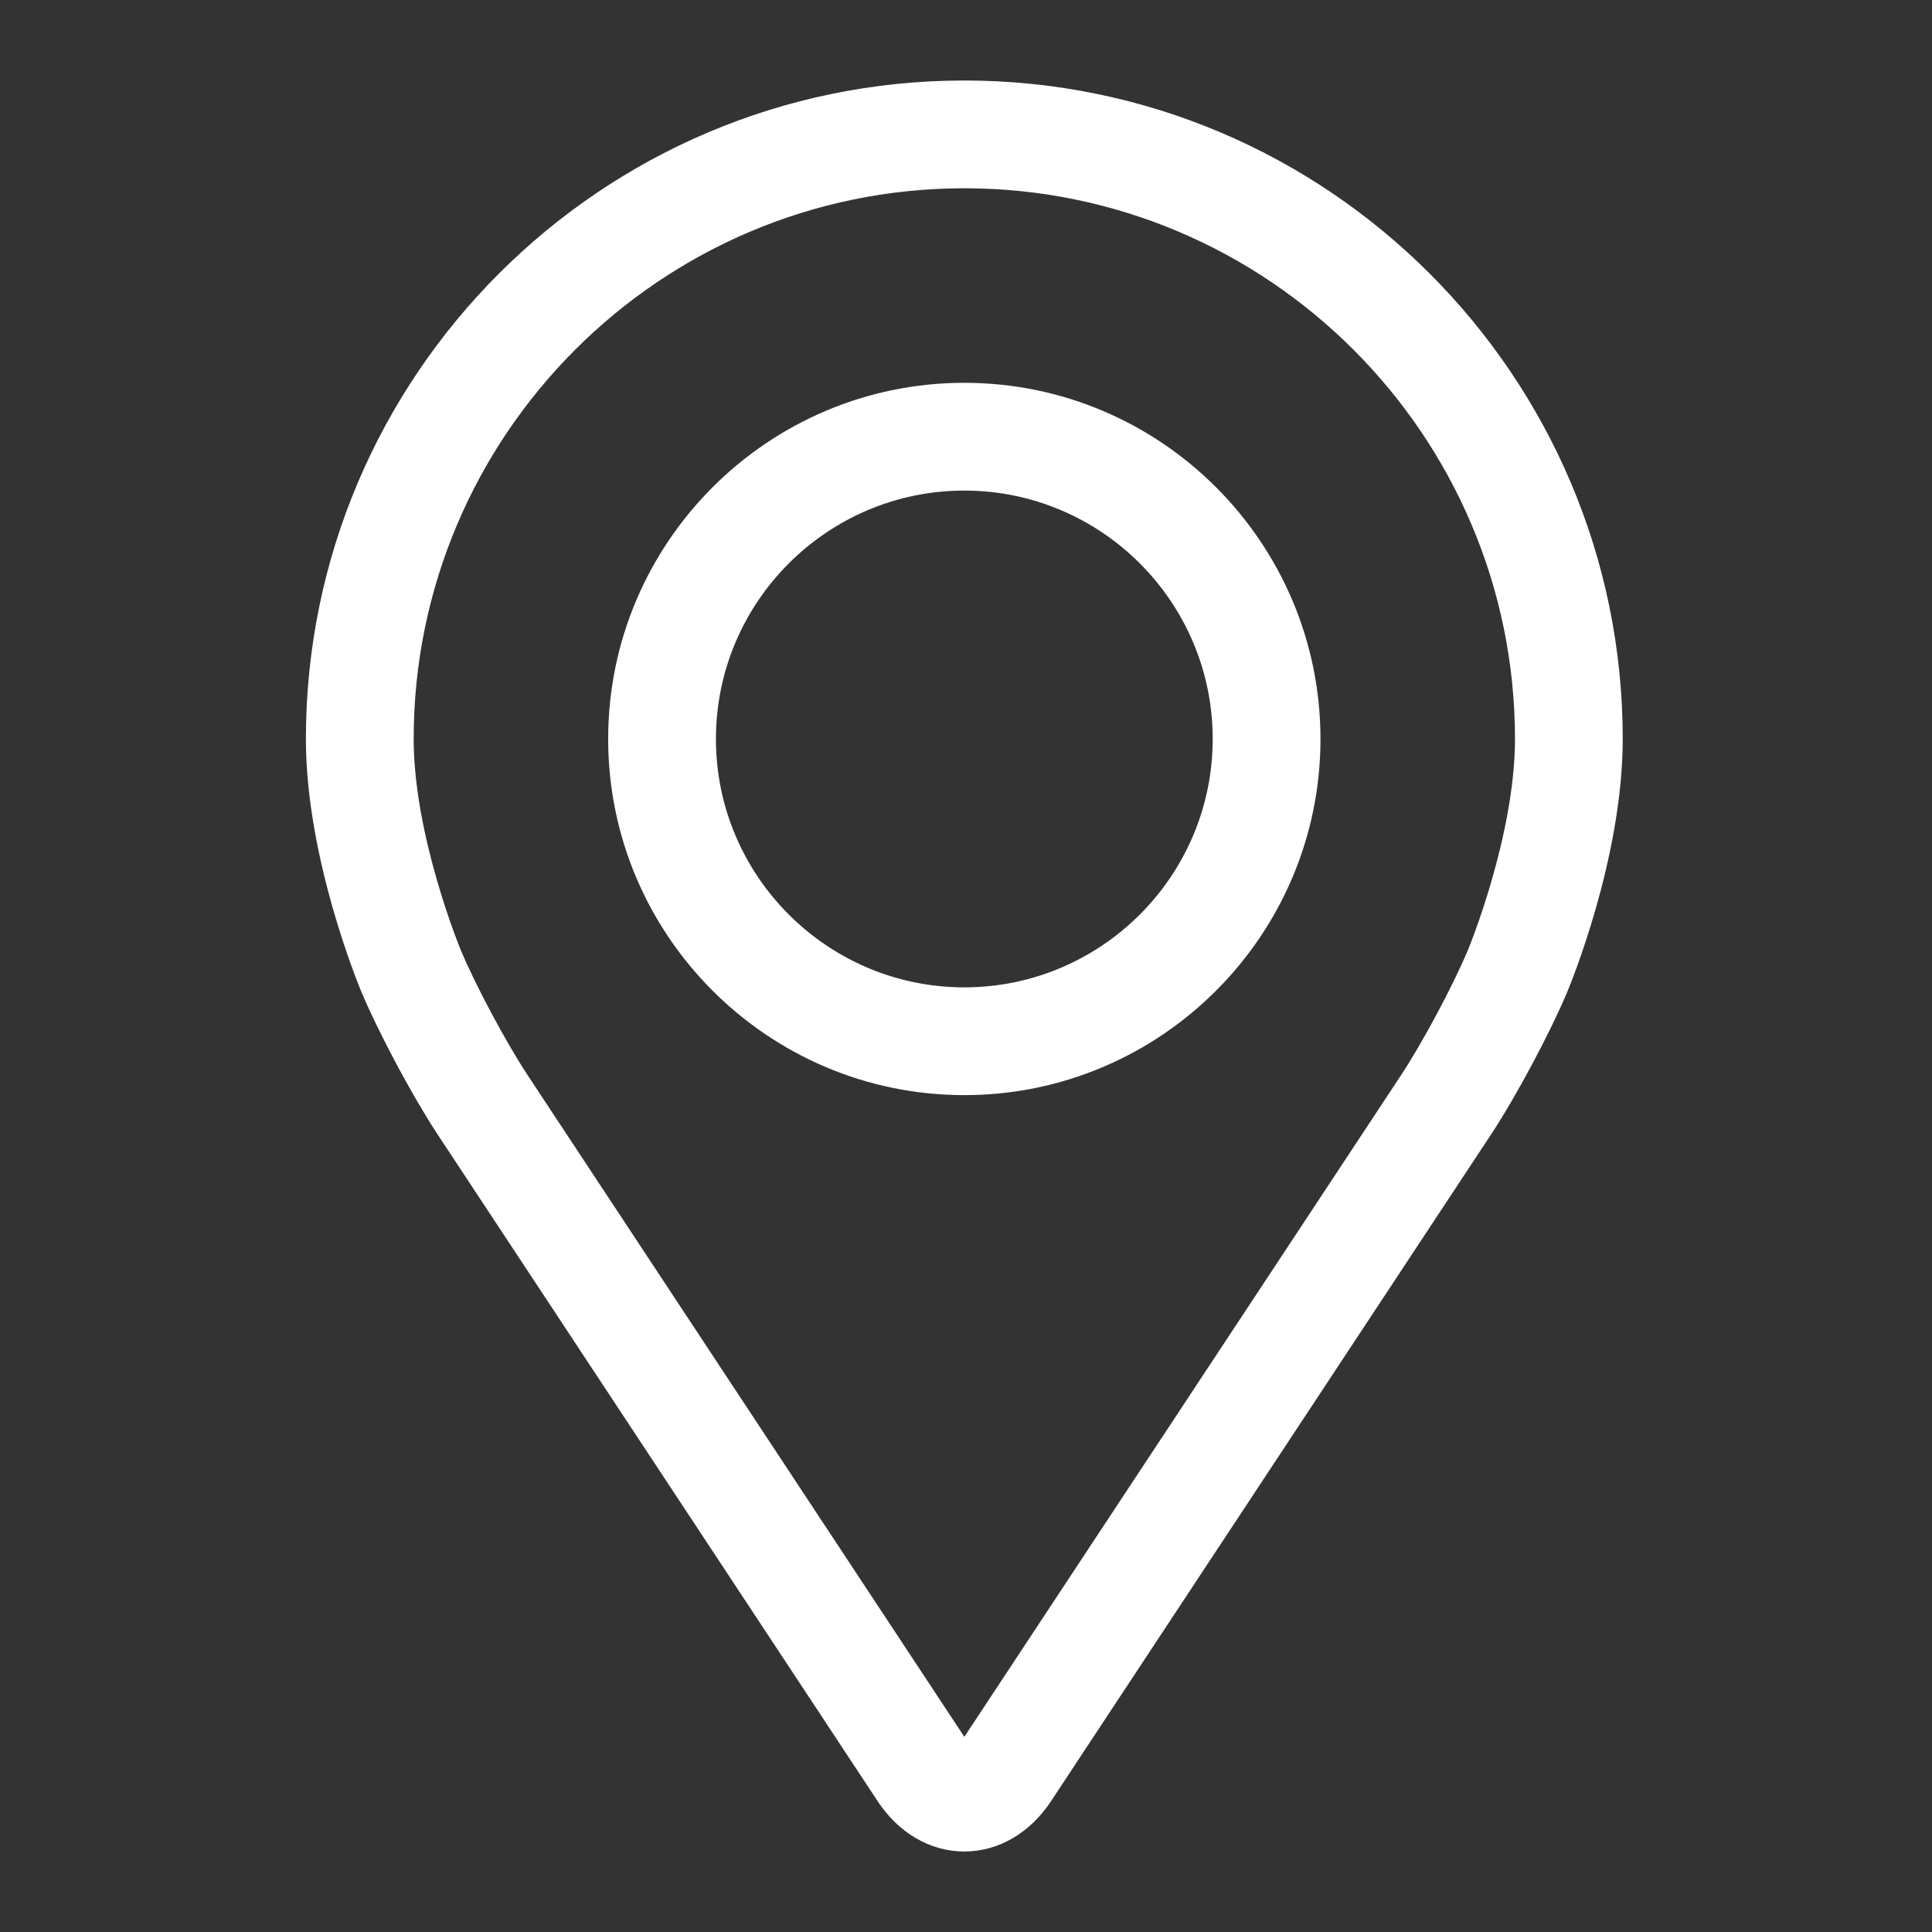
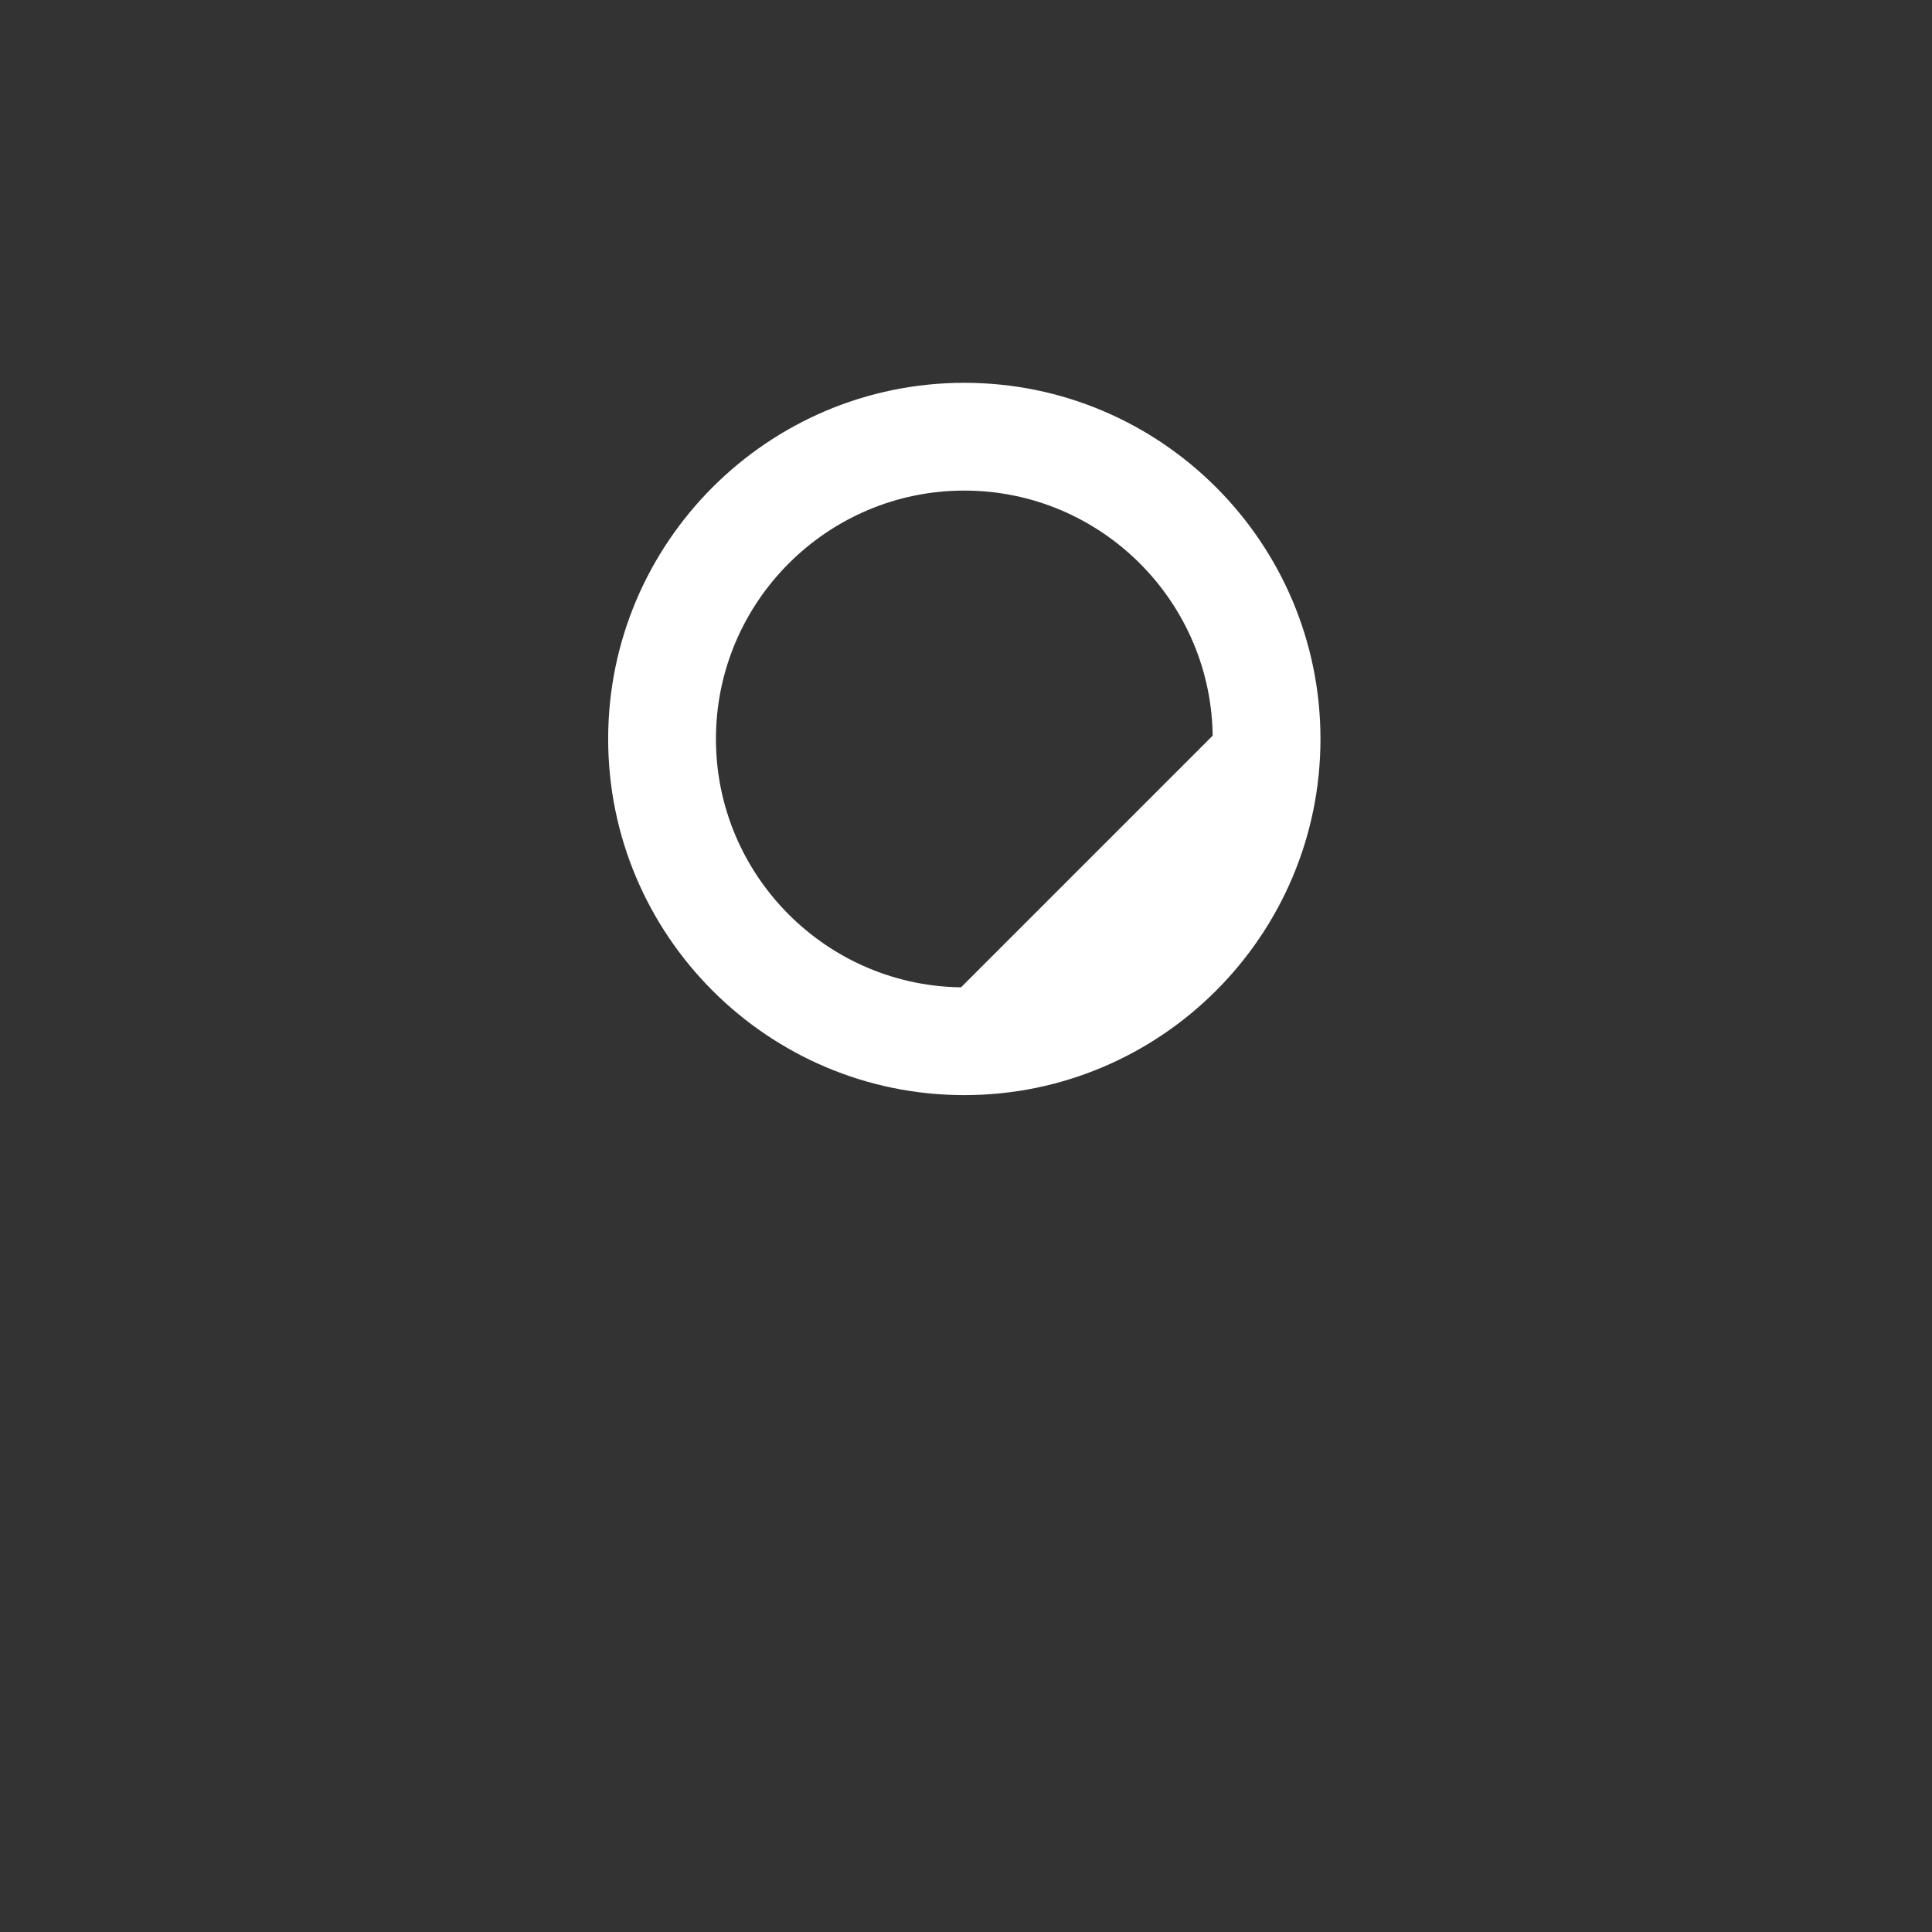
<svg xmlns="http://www.w3.org/2000/svg" width="120" height="120" viewBox="0 0 120 120" fill="none">
  <rect x="0" y="0" width="120" height="120" fill="#333333" stroke="none" />
-   <path d="M22.922 61.447L22.923 61.45C23.984 63.968 26.069 67.863 27.578 70.155L27.578 70.156L54.932 111.602C54.932 111.602 54.932 111.602 54.933 111.602C56.128 113.417 57.931 114.5 59.896 114.5C61.861 114.5 63.663 113.417 64.859 111.605L92.216 70.156L92.216 70.155C93.727 67.863 95.809 63.968 96.87 61.45L96.871 61.448C97.007 61.122 100.291 53.25 100.291 45.896C100.291 23.621 82.171 5.5 59.896 5.5C37.621 5.5 19.5 23.621 19.5 45.896C19.5 53.196 22.74 61.009 22.919 61.439L22.922 61.447ZM91.623 59.236L91.621 59.241C90.697 61.444 88.785 65.014 87.462 67.021C87.462 67.021 87.462 67.021 87.462 67.021L60.105 108.47L60.105 108.47C60.019 108.601 59.951 108.696 59.897 108.765C59.843 108.696 59.775 108.601 59.689 108.47L59.689 108.47L32.332 67.021C32.332 67.021 32.332 67.021 32.332 67.021C31.009 65.014 29.097 61.442 28.173 59.239C28.113 59.096 25.194 52.036 25.194 45.896C25.194 26.761 40.761 11.194 59.896 11.194C79.03 11.194 94.598 26.761 94.598 45.896C94.598 48.967 93.866 52.282 93.121 54.855C92.75 56.137 92.377 57.228 92.096 58.002C91.956 58.388 91.838 58.696 91.755 58.907C91.713 59.014 91.68 59.096 91.658 59.152C91.638 59.199 91.627 59.226 91.624 59.233L91.623 59.236ZM59.782 108.889C59.782 108.889 59.783 108.888 59.785 108.887C59.783 108.888 59.782 108.889 59.782 108.889Z" fill="white" stroke="white" />
-   <path d="M59.896 24.277C47.972 24.277 38.274 33.978 38.274 45.899C38.274 57.819 47.972 67.52 59.896 67.52C71.819 67.52 81.517 57.819 81.517 45.899C81.517 33.978 71.819 24.277 59.896 24.277ZM59.896 61.826C51.115 61.826 43.968 54.681 43.968 45.899C43.968 37.116 51.115 29.971 59.896 29.971C68.676 29.971 75.823 37.116 75.823 45.899C75.823 54.681 68.676 61.826 59.896 61.826Z" fill="white" stroke="white" />
+   <path d="M59.896 24.277C47.972 24.277 38.274 33.978 38.274 45.899C38.274 57.819 47.972 67.52 59.896 67.52C71.819 67.52 81.517 57.819 81.517 45.899C81.517 33.978 71.819 24.277 59.896 24.277ZM59.896 61.826C51.115 61.826 43.968 54.681 43.968 45.899C43.968 37.116 51.115 29.971 59.896 29.971C68.676 29.971 75.823 37.116 75.823 45.899Z" fill="white" stroke="white" />
</svg>